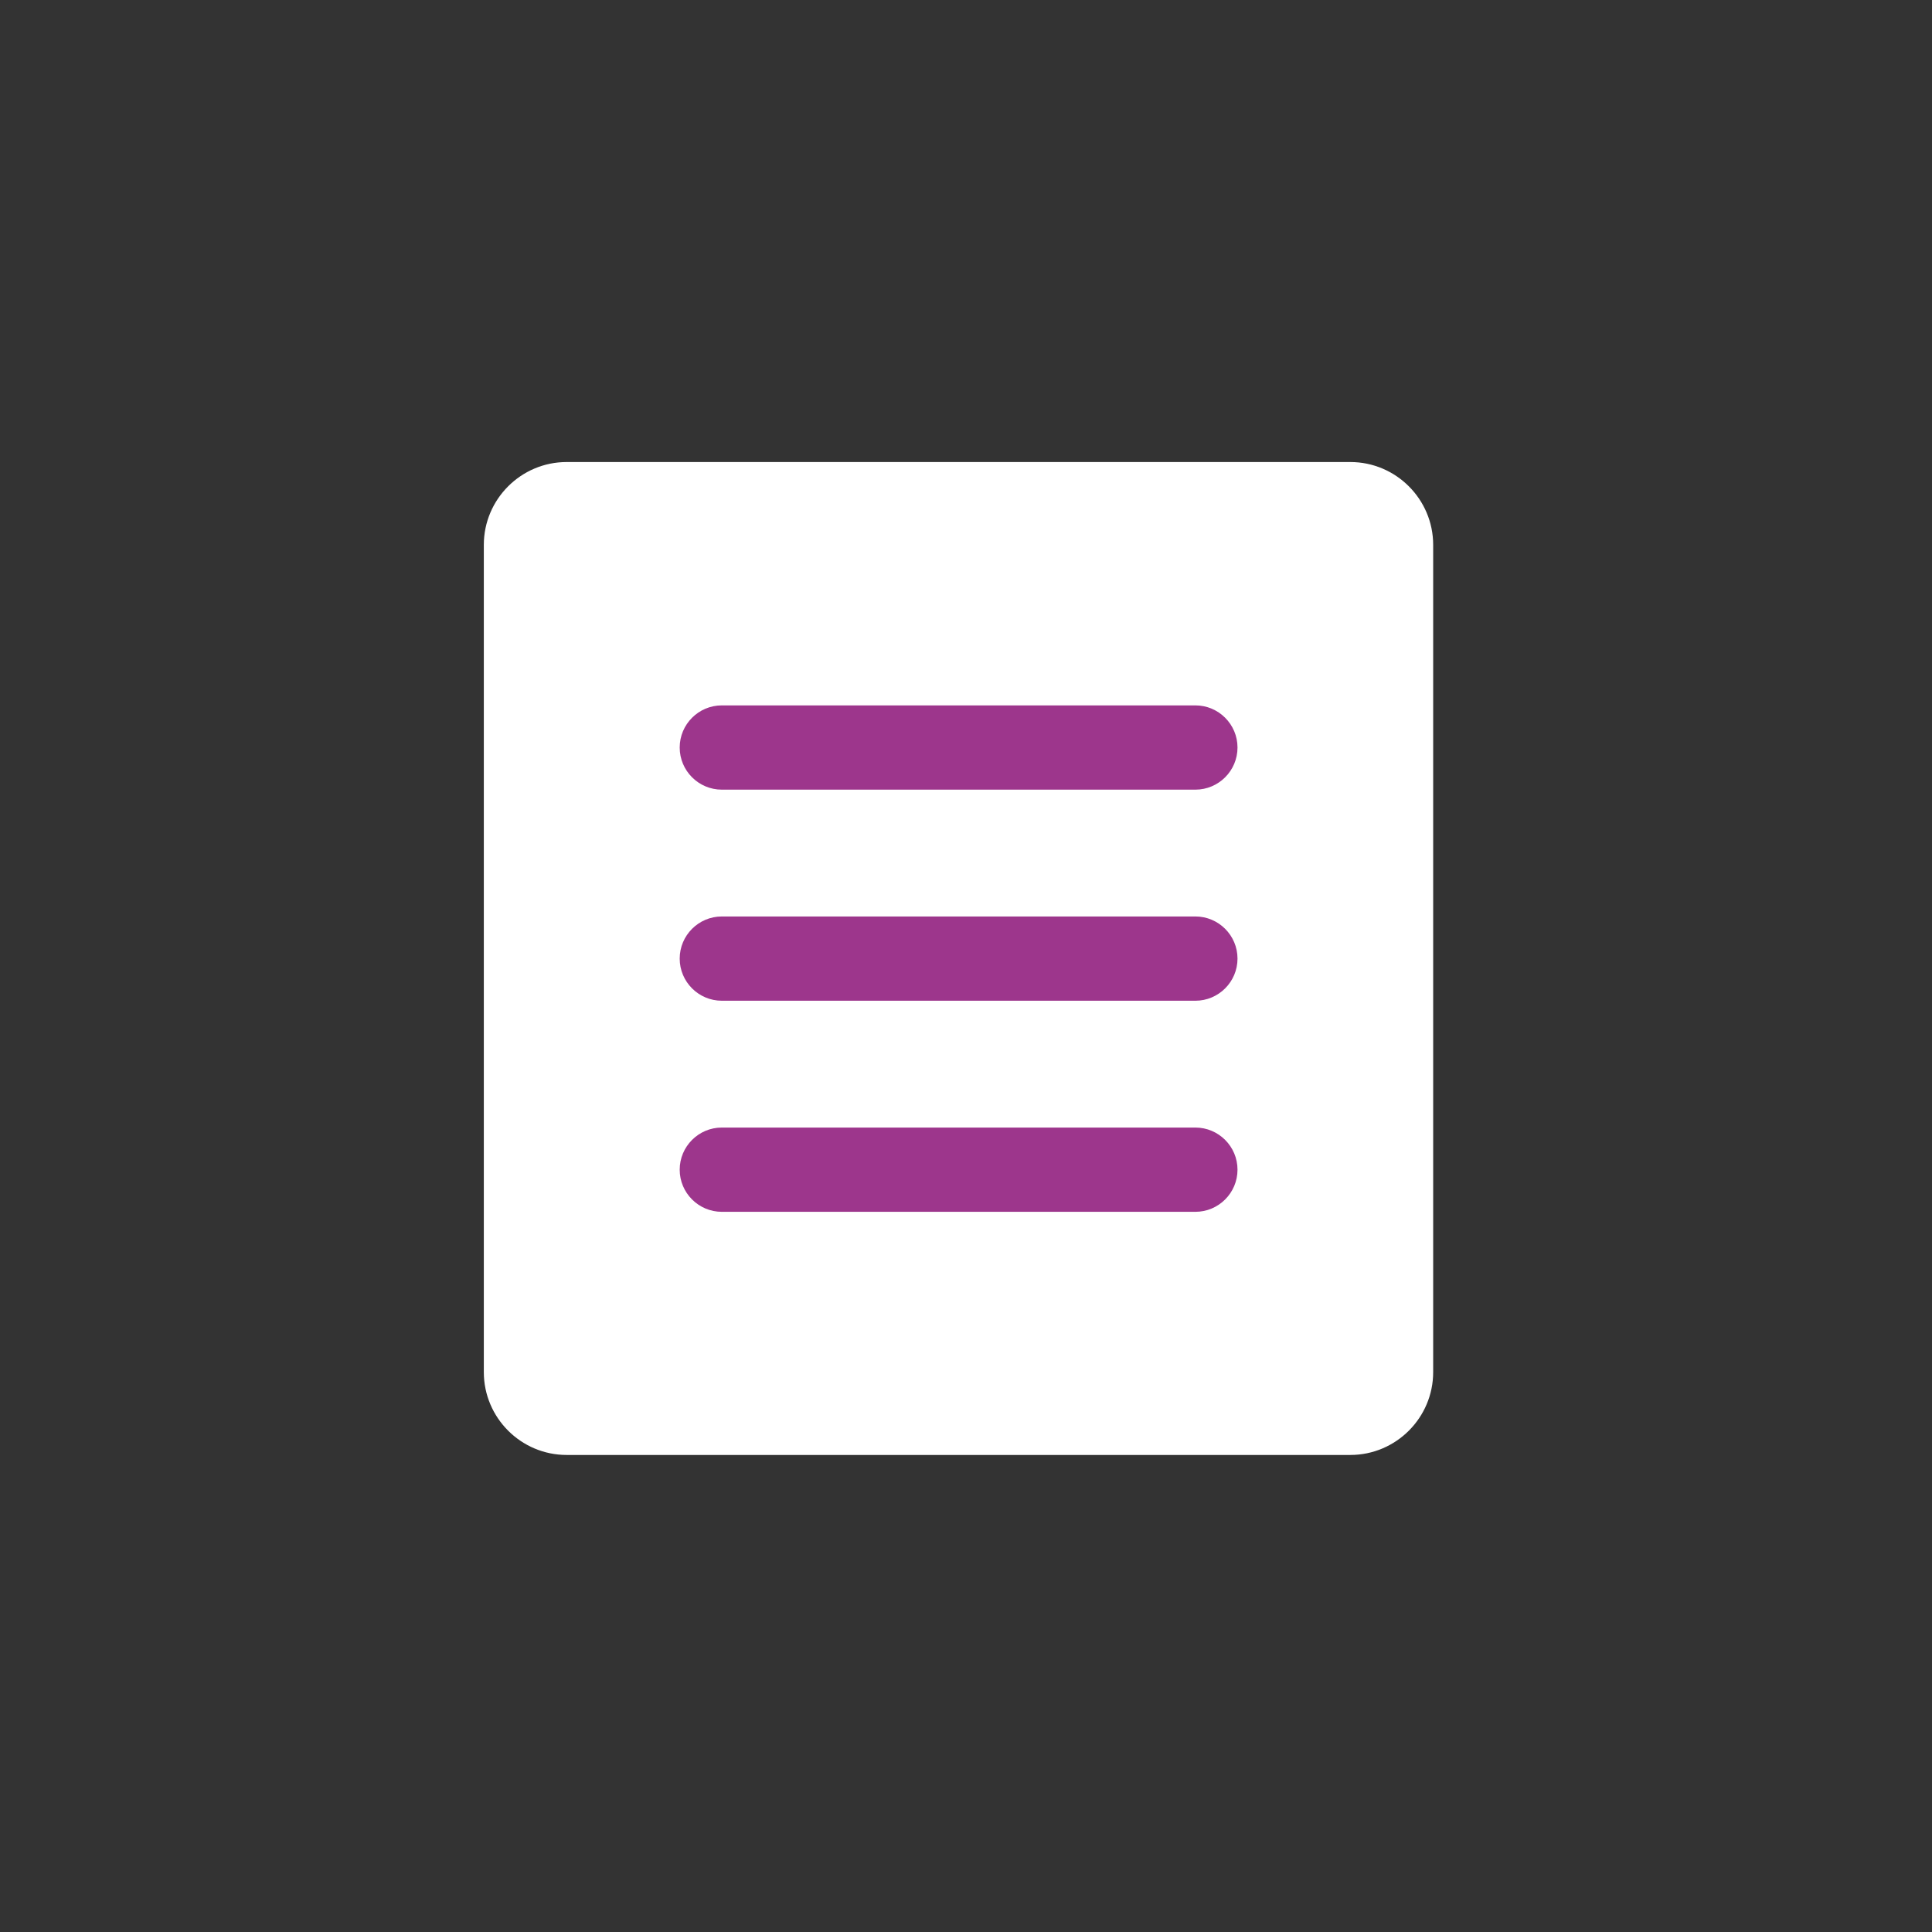
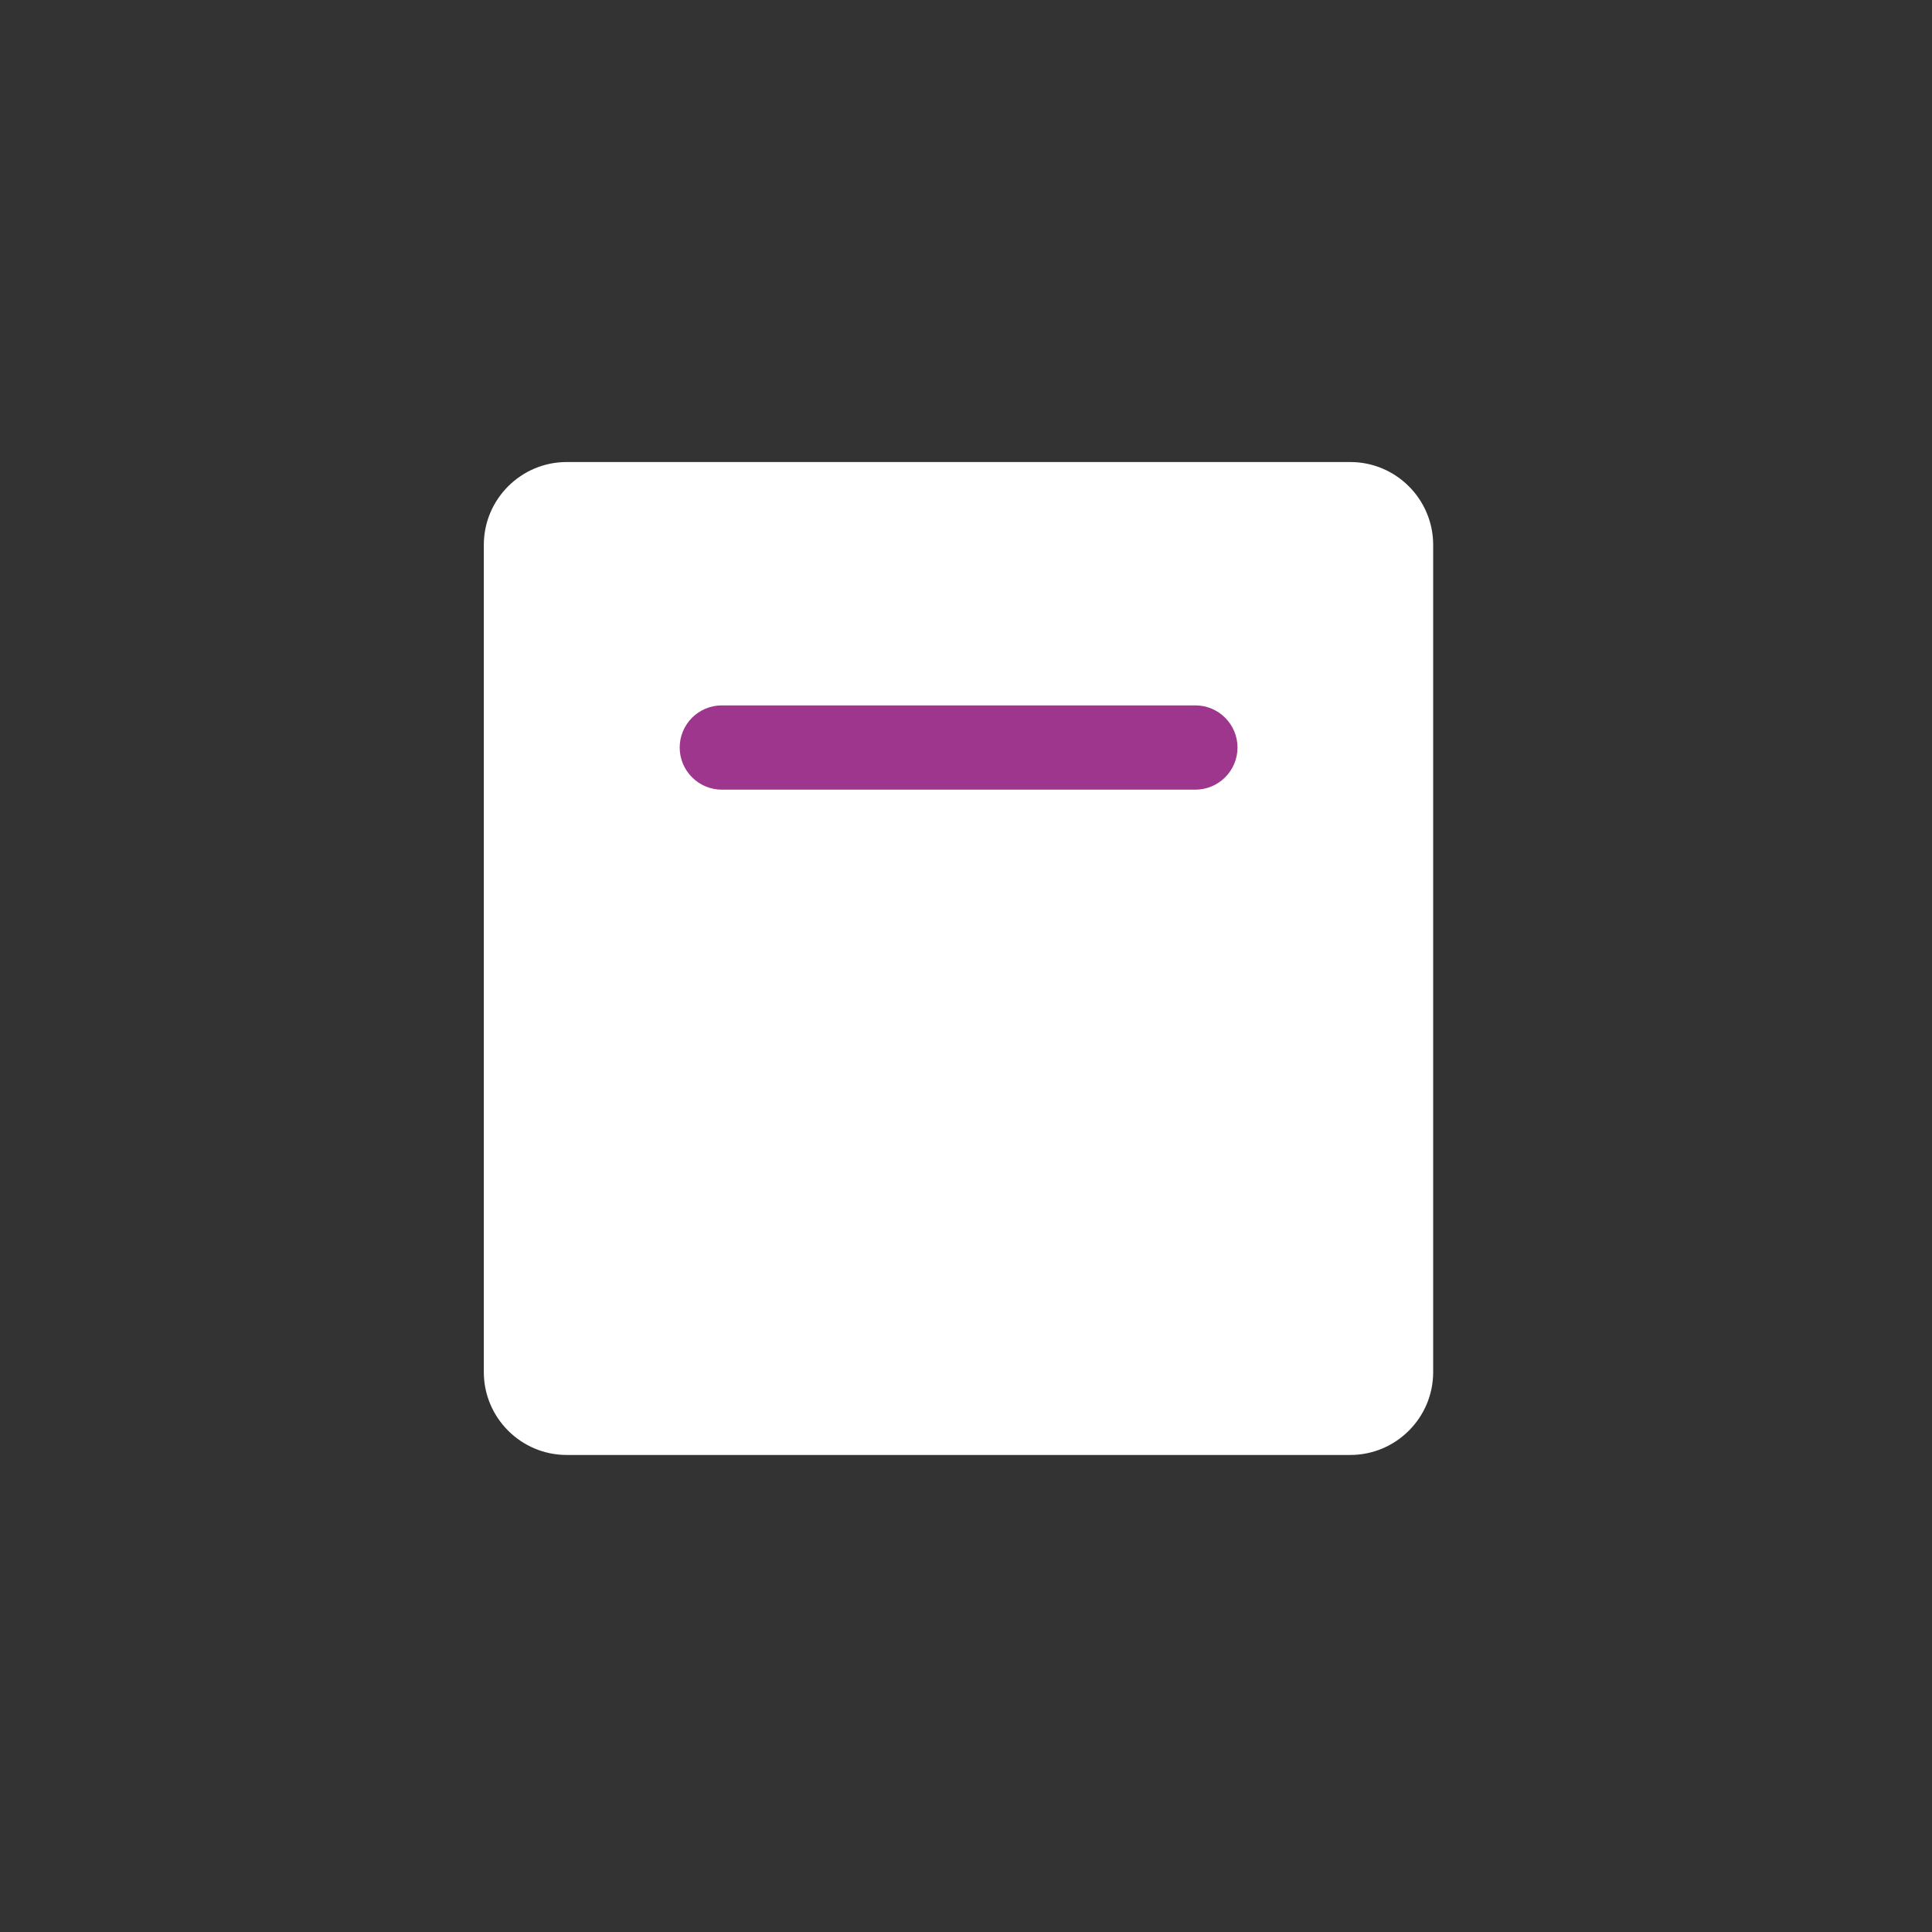
<svg xmlns="http://www.w3.org/2000/svg" width="100%" height="100%" viewBox="0 0 94 94" version="1.1" xml:space="preserve" style="fill-rule:evenodd;clip-rule:evenodd;stroke-linejoin:round;stroke-miterlimit:2;">
  <rect x="0" y="0" width="94" height="94" fill="#333333" stroke="none" />
  <g>
    <path d="M65.7,70.79l-38.13,0c-2.22,0 -4.03,-1.81 -4.03,-4.03l0,-40.25c0,-2.22 1.81,-4.03 4.03,-4.03l38.13,0c2.22,0 4.03,1.81 4.03,4.03l0,40.25c0,2.22 -1.81,4.03 -4.03,4.03Z" style="fill:#fff;fill-rule:nonzero;" />
    <g>
      <path d="M58.16,38.42l-23.04,0c-1.13,0 -2.05,-0.92 -2.05,-2.05c0,-1.13 0.92,-2.05 2.05,-2.05l23.04,0c1.13,0 2.05,0.92 2.05,2.05c0,1.13 -0.92,2.05 -2.05,2.05Z" style="fill:#9d368c;fill-rule:nonzero;" />
-       <path d="M58.16,48.69l-23.04,0c-1.13,0 -2.05,-0.92 -2.05,-2.05c0,-1.13 0.92,-2.05 2.05,-2.05l23.04,0c1.13,0 2.05,0.92 2.05,2.05c0,1.13 -0.92,2.05 -2.05,2.05Z" style="fill:#9d368c;fill-rule:nonzero;" />
-       <path d="M58.16,58.96l-23.04,0c-1.13,0 -2.05,-0.92 -2.05,-2.05c0,-1.13 0.92,-2.05 2.05,-2.05l23.04,0c1.13,0 2.05,0.92 2.05,2.05c0,1.13 -0.92,2.05 -2.05,2.05Z" style="fill:#9d368c;fill-rule:nonzero;" />
    </g>
  </g>
</svg>